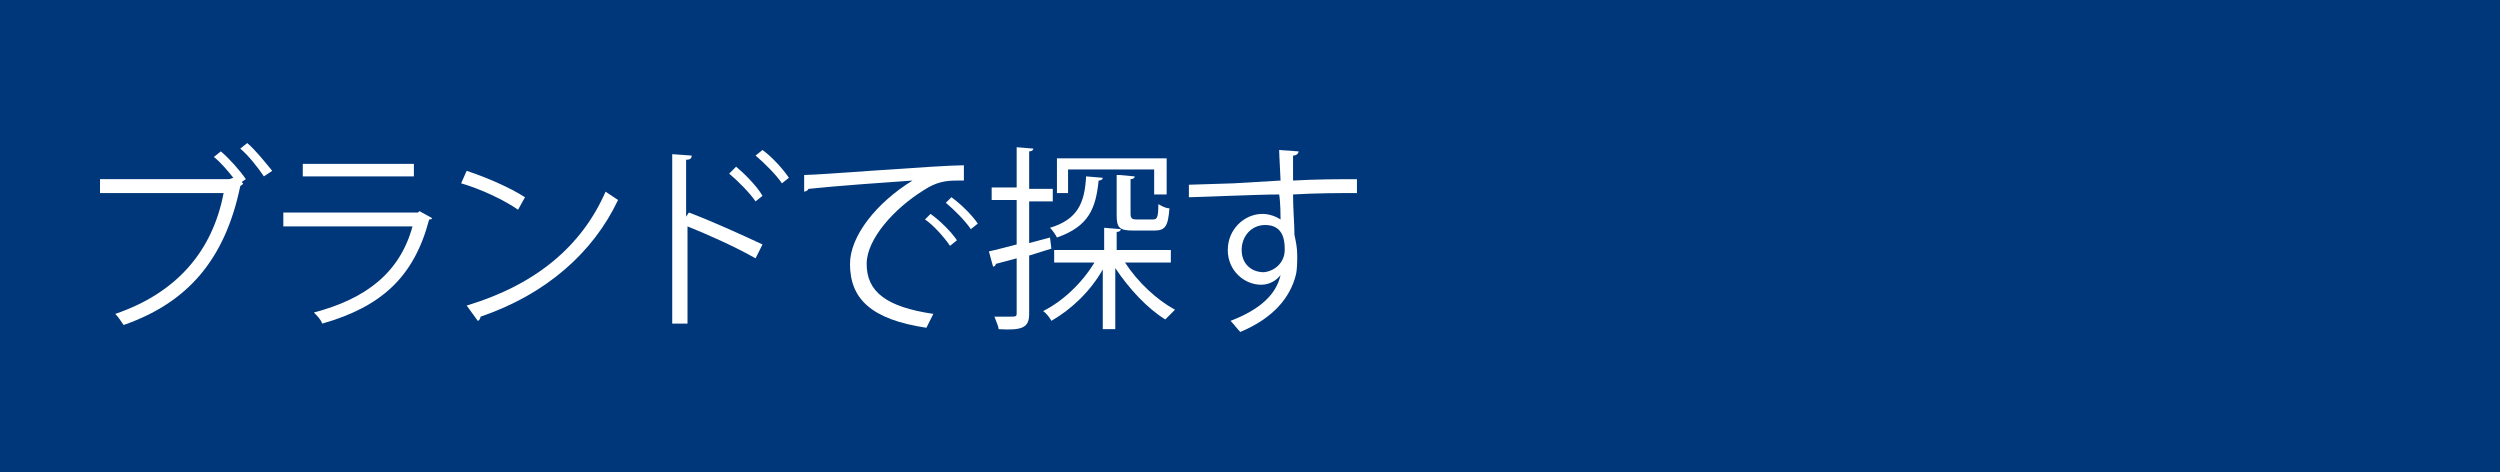
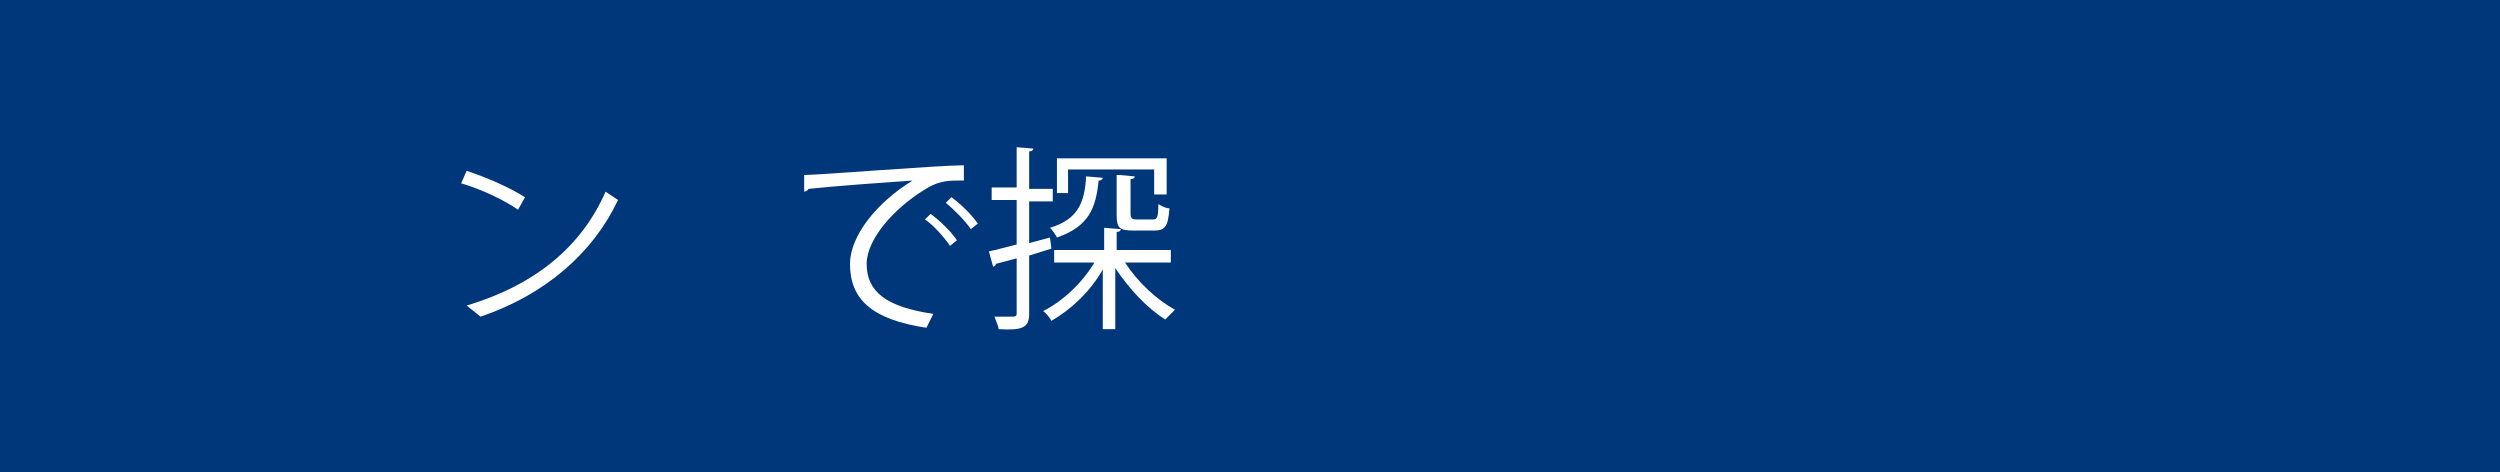
<svg xmlns="http://www.w3.org/2000/svg" version="1.1" id="レイヤー_1" x="0px" y="0px" viewBox="0 0 180 34" style="enable-background:new 0 0 180 34;" xml:space="preserve">
  <style type="text/css">
	.st0{fill:#00377A;}
	.st1{fill:#FFFFFF;}
</style>
  <rect y="0" class="st0" width="180" height="34" />
  <g>
-     <path class="st1" d="M16.8,12.8c-0.4-0.5-0.9-1.1-1.4-1.5l0.5-0.4c0.6,0.5,1.4,1.4,1.8,2l-0.3,0.2l0.1,0.1c0,0.1-0.1,0.1-0.2,0.2   c-1.1,5.3-3.8,8.4-8.4,10c-0.2-0.3-0.4-0.6-0.6-0.8c4.4-1.5,7-4.5,7.8-8.7H7.2v-1h9.3L16.8,12.8L16.8,12.8z M19,12.7   c-0.4-0.6-1.1-1.5-1.7-2l0.5-0.4c0.6,0.5,1.3,1.4,1.8,2L19,12.7z" />
-     <path class="st1" d="M31.1,15.7c0,0.1-0.1,0.1-0.2,0.1c-1.1,4.2-3.5,6.3-7.7,7.5c-0.1-0.3-0.4-0.6-0.6-0.8c3.8-1,6.2-2.9,7.1-6.2   h-9.3v-1h9.7l0.1-0.1L31.1,15.7z M29.8,12.7h-8v-0.9h8V12.7z" />
-     <path class="st1" d="M33.6,12.3c1.5,0.5,3.1,1.2,4.2,1.9l-0.5,0.9c-1-0.7-2.7-1.5-4.1-1.9L33.6,12.3z M33.6,22   c5-1.5,8.3-4.3,10-8.2c0.3,0.2,0.6,0.4,0.9,0.6c-1.8,3.8-5.2,6.8-9.9,8.4c0,0.1-0.1,0.3-0.2,0.3L33.6,22z" />
-     <path class="st1" d="M54.4,18.6c-1.4-0.8-3.4-1.7-4.9-2.3v7h-1.1V11.1l1.4,0.1c0,0.2-0.1,0.3-0.4,0.3v4.1l0.2-0.3   c1.6,0.6,3.8,1.6,5.3,2.3L54.4,18.6z M53,12c0.6,0.5,1.5,1.4,1.9,2.1l-0.5,0.4c-0.4-0.6-1.3-1.5-1.9-2L53,12z M54.9,10.8   c0.7,0.5,1.5,1.4,1.9,2l-0.5,0.4c-0.4-0.6-1.3-1.5-1.9-2L54.9,10.8z" />
+     <path class="st1" d="M33.6,12.3c1.5,0.5,3.1,1.2,4.2,1.9l-0.5,0.9c-1-0.7-2.7-1.5-4.1-1.9L33.6,12.3z M33.6,22   c5-1.5,8.3-4.3,10-8.2c0.3,0.2,0.6,0.4,0.9,0.6c-1.8,3.8-5.2,6.8-9.9,8.4L33.6,22z" />
    <path class="st1" d="M57.9,12.6c1.1,0,9.7-0.7,11.5-0.7l0,1.1c-0.2,0-0.4,0-0.5,0c-0.8,0-1.5,0.1-2.4,0.7c-2.1,1.3-4.1,3.5-4.1,5.3   c0,2,1.4,3.1,4.8,3.6l-0.5,1c-4-0.6-5.5-2.1-5.5-4.6c0-2,1.9-4.4,4.5-6c-1.5,0.1-5.7,0.4-7.5,0.6c0,0.1-0.2,0.2-0.3,0.2L57.9,12.6z    M67,15.4c0.7,0.5,1.5,1.3,1.9,1.9l-0.5,0.4c-0.4-0.6-1.2-1.5-1.8-1.9L67,15.4z M68.5,14.2c0.7,0.5,1.5,1.3,1.9,1.9l-0.5,0.4   c-0.4-0.6-1.2-1.4-1.8-1.9L68.5,14.2z" />
    <path class="st1" d="M75.7,17.9l-1.6,0.5v4.2c0,1-0.5,1.2-2.2,1.1c0-0.2-0.2-0.6-0.3-0.9c0.4,0,0.7,0,1,0c0.6,0,0.6,0,0.6-0.3v-3.9   l-1.5,0.4c0,0.1-0.1,0.2-0.2,0.2l-0.3-1.1c0.5-0.1,1.2-0.3,2-0.5v-3.2h-1.8v-0.9h1.8v-2.9l1.2,0.1c0,0.1-0.1,0.2-0.3,0.2v2.7h1.7   v0.9h-1.7v3l1.5-0.4L75.7,17.9z M84.2,18.9h-3.2c0.9,1.4,2.3,2.7,3.6,3.4c-0.2,0.2-0.5,0.5-0.7,0.7c-1.3-0.8-2.6-2.2-3.6-3.7v4.4   h-0.9v-4.3c-0.9,1.6-2.3,2.9-3.7,3.7c-0.1-0.2-0.4-0.6-0.6-0.7c1.4-0.7,2.8-2,3.7-3.5h-2.9v-0.9h3.6v-1.6l1.2,0.1   c0,0.1-0.1,0.2-0.3,0.2v1.3h3.9V18.9z M79.4,12.8c0,0.1-0.1,0.2-0.3,0.2c-0.2,2-0.7,3.3-3,4.1c-0.1-0.2-0.3-0.5-0.5-0.7   c2-0.6,2.5-1.8,2.6-3.7L79.4,12.8z M76.9,12.2v1.7h-0.8v-2.5H84V14h-0.9v-1.8H76.9z M80.6,12.6l1.1,0.1c0,0.1-0.1,0.2-0.3,0.2v2.5   c0,0.3,0.1,0.4,0.4,0.4h1.2c0.3,0,0.4-0.1,0.4-1.1c0.2,0.1,0.5,0.3,0.8,0.3c-0.1,1.3-0.3,1.6-1.1,1.6h-1.5c-1,0-1.2-0.2-1.2-1.1   V12.6z" />
-     <path class="st1" d="M92.2,13c0-0.3-0.1-1.8-0.1-2.2l1.4,0.1c0,0.1-0.1,0.3-0.4,0.3c0,0.2,0,0.3,0,1.8c1.7-0.1,3.5-0.1,4.6-0.1v1   c-1.2,0-2.9,0-4.6,0.1c0,1.1,0.1,2.1,0.1,2.9c0.1,0.5,0.2,0.9,0.2,1.5c0,0.4,0,1-0.1,1.4c-0.4,1.6-1.6,3.1-4,4.1   c-0.2-0.2-0.5-0.6-0.7-0.8c2.1-0.8,3.3-1.9,3.6-3.3h0c-0.3,0.4-0.8,0.7-1.4,0.7c-1.2,0-2.4-1-2.4-2.5c0-1.5,1.2-2.6,2.5-2.6   c0.5,0,1,0.2,1.3,0.4c0-0.2,0-1.2-0.1-1.8c-1.5,0-5.9,0.2-6.5,0.2l0-0.9l3.2-0.1L92.2,13z M92.5,18c0-0.5,0-1.8-1.4-1.8   c-1,0-1.7,0.8-1.7,1.8c0,1,0.7,1.6,1.6,1.6C91.9,19.5,92.5,18.8,92.5,18z" />
  </g>
</svg>